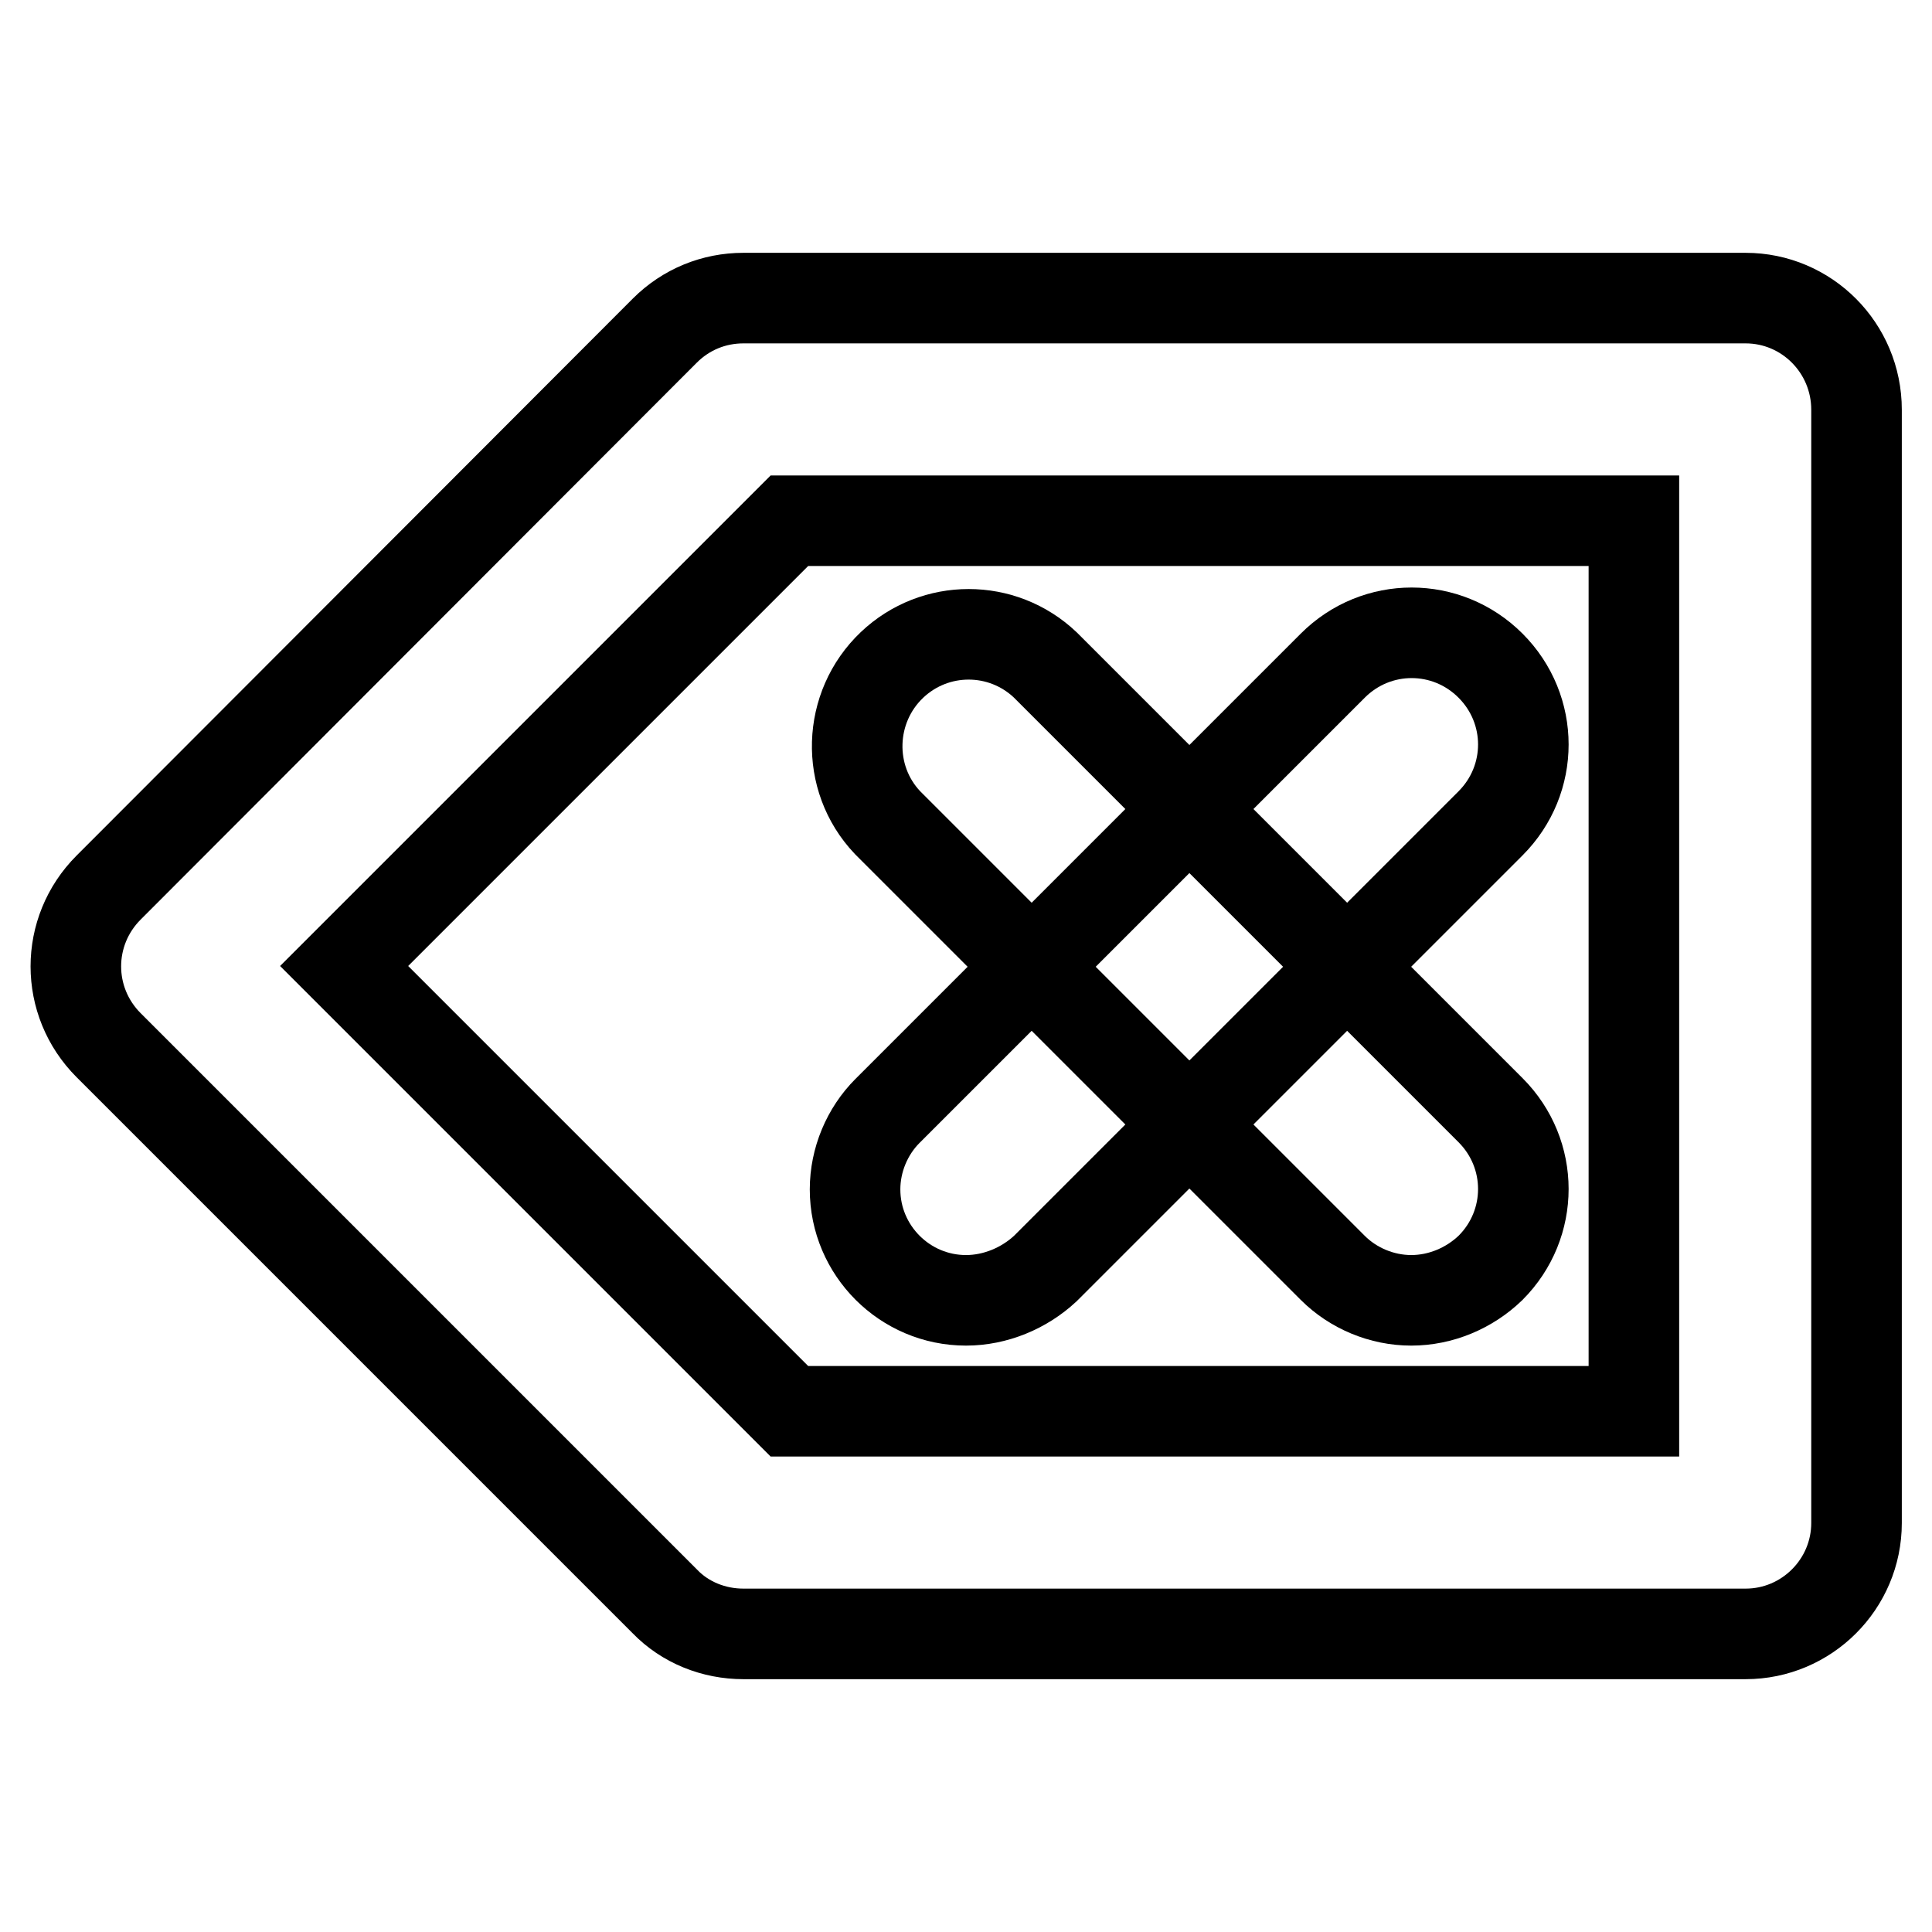
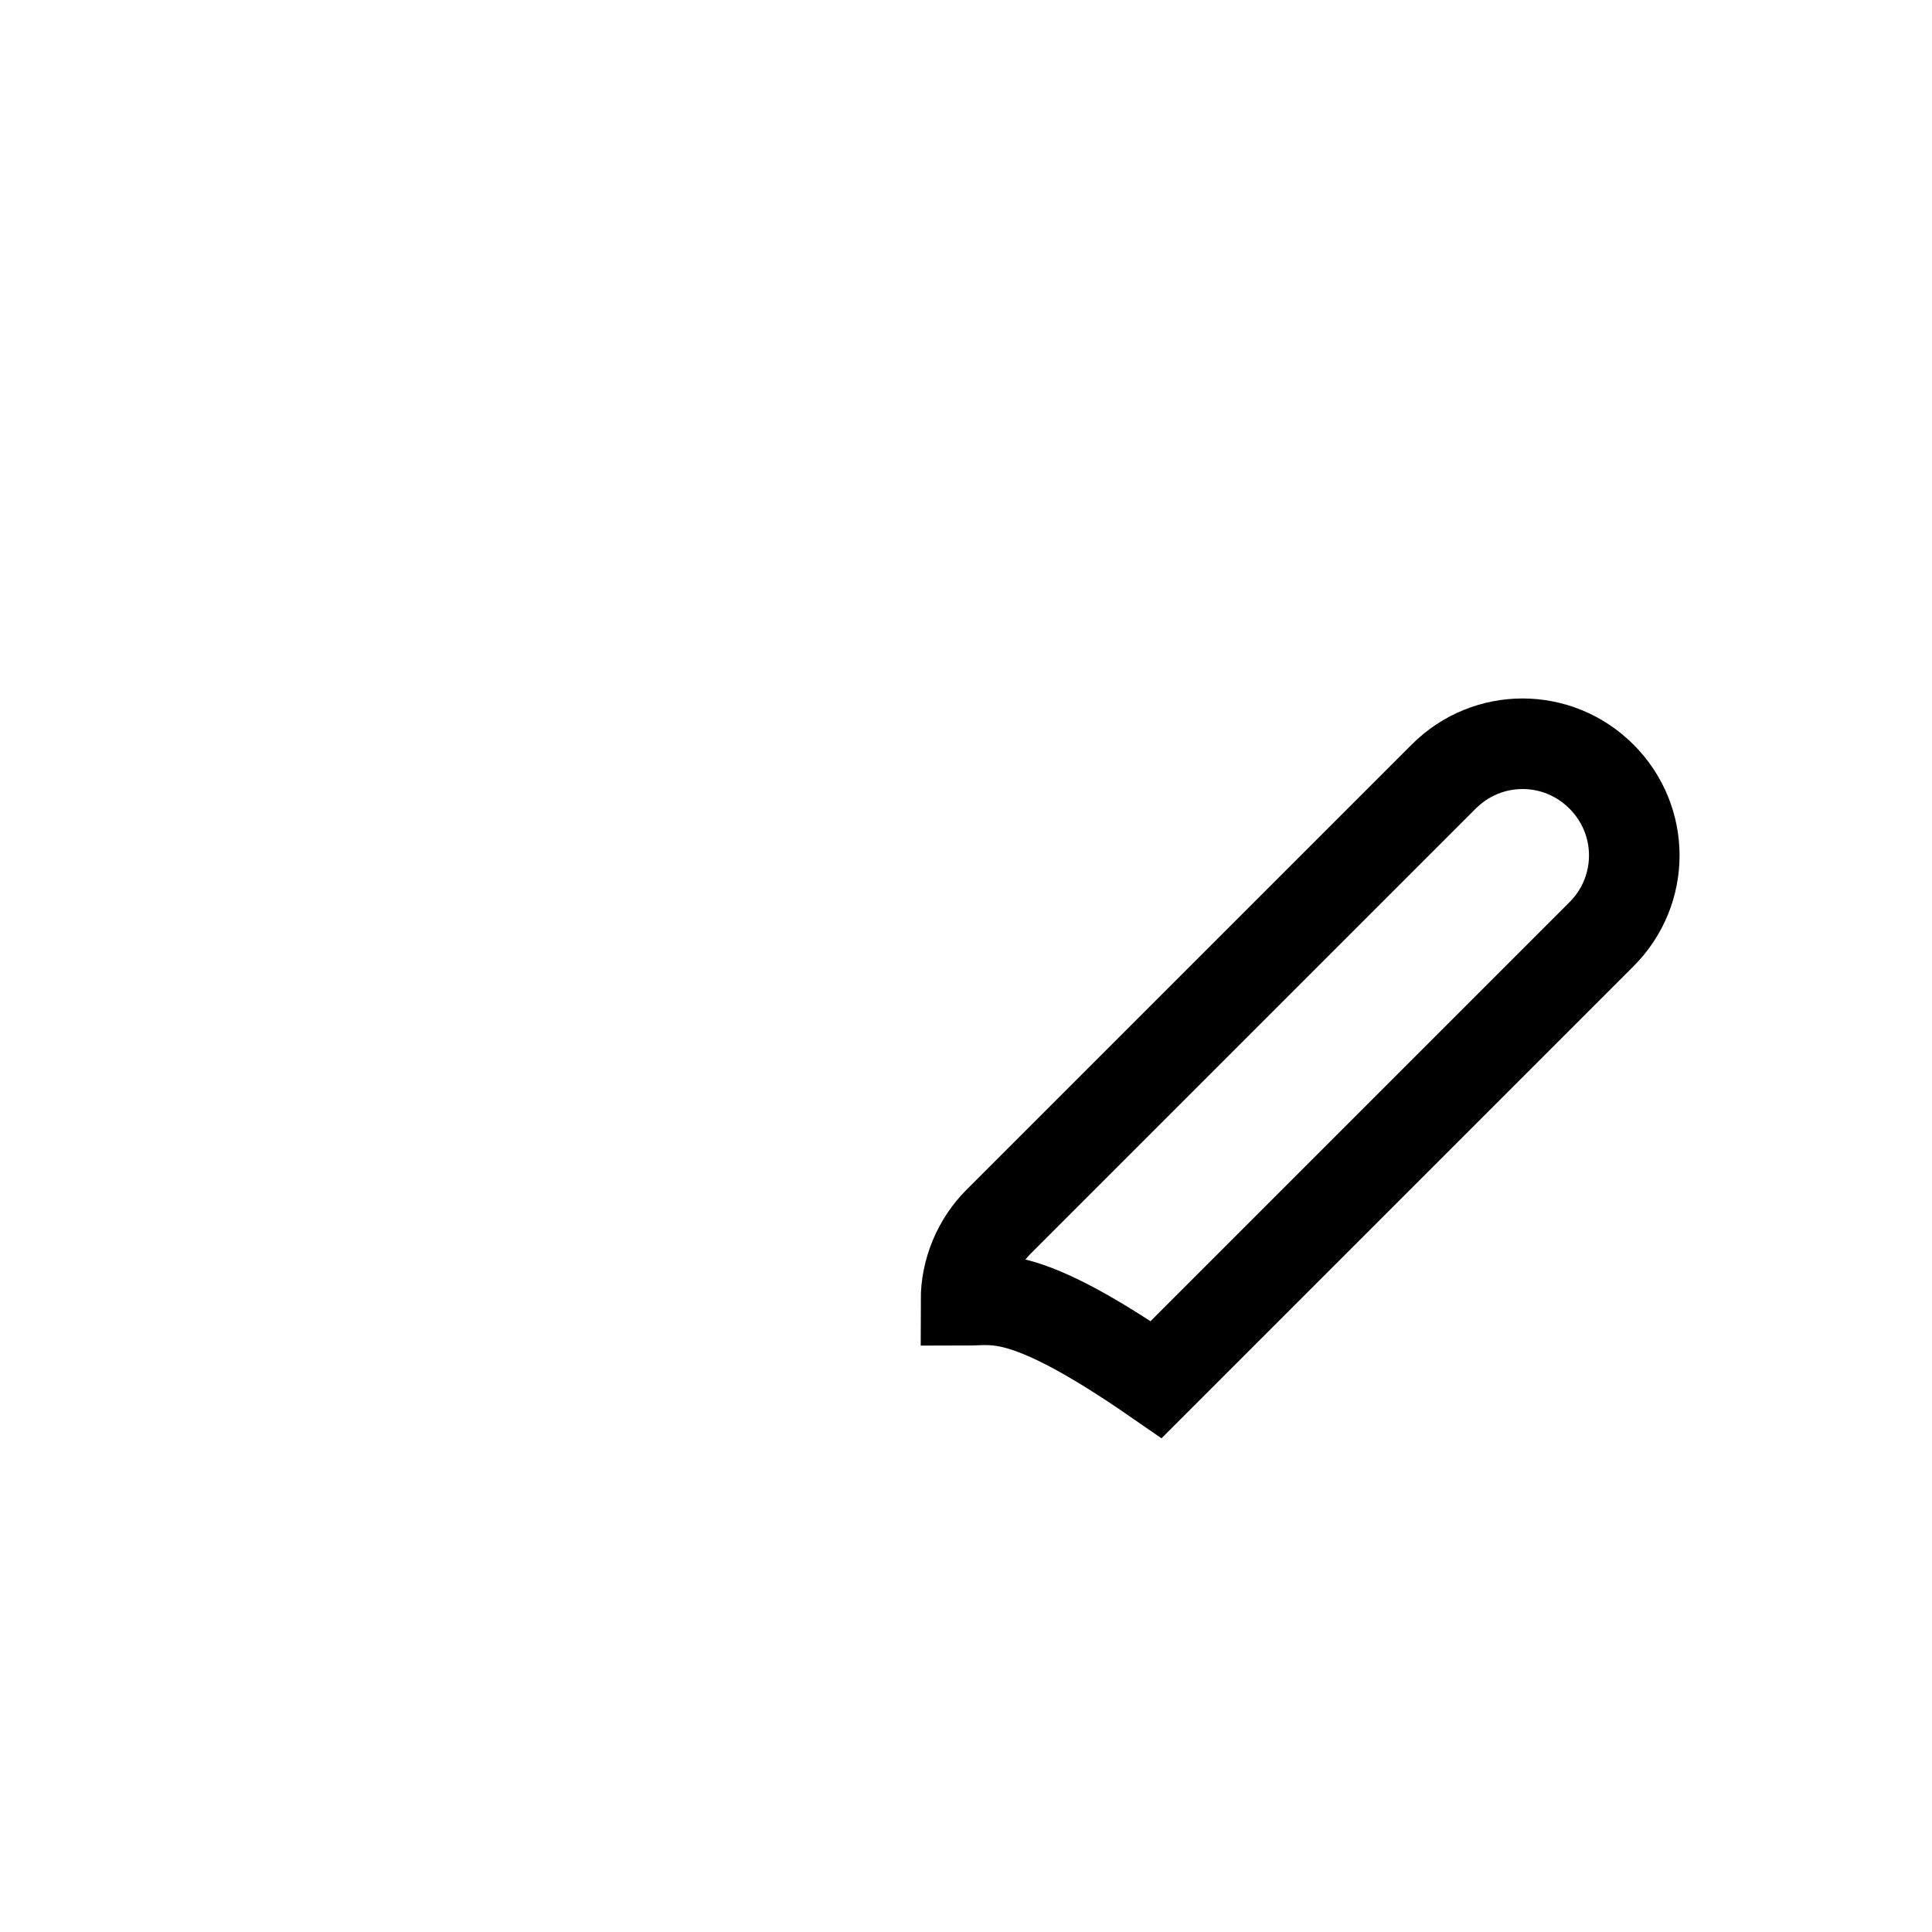
<svg xmlns="http://www.w3.org/2000/svg" version="1.1" x="0px" y="0px" viewBox="0 0 256 256" enable-background="new 0 0 256 256" xml:space="preserve">
  <g>
-     <path stroke-width="12" fill-opacity="0" stroke="#000000" d="M231.3,216.5H98.5c-3.9,0-7.7-1.5-10.4-4.3l-73.7-73.7c-5.8-5.8-5.8-15.1,0-20.9c0,0,0,0,0,0l73.7-73.8 c2.8-2.8,6.5-4.3,10.4-4.3h132.8c8.1,0,14.7,6.6,14.7,14.8v147.5C246,209.9,239.4,216.5,231.3,216.5L231.3,216.5z M104.6,187h111.9 V69H104.6l-59,59L104.6,187z" />
-     <path stroke-width="12" fill-opacity="0" stroke="#000000" d="M128,172.3c-8.1,0-14.7-6.6-14.7-14.7c0-3.9,1.6-7.7,4.3-10.4l59-59c5.8-5.8,15.1-5.8,20.9,0 c5.8,5.8,5.8,15.1,0,20.9l-59,59C135.7,170.7,131.9,172.3,128,172.3L128,172.3z" />
-     <path stroke-width="12" fill-opacity="0" stroke="#000000" d="M187,172.3c-3.9,0-7.7-1.6-10.4-4.3l-59-59c-5.6-5.9-5.3-15.3,0.6-20.9c5.7-5.4,14.6-5.4,20.3,0l59,59 c5.8,5.8,5.8,15.1,0,20.9C194.7,170.7,190.9,172.3,187,172.3L187,172.3z" />
+     <path stroke-width="12" fill-opacity="0" stroke="#000000" d="M128,172.3c0-3.9,1.6-7.7,4.3-10.4l59-59c5.8-5.8,15.1-5.8,20.9,0 c5.8,5.8,5.8,15.1,0,20.9l-59,59C135.7,170.7,131.9,172.3,128,172.3L128,172.3z" />
  </g>
</svg>